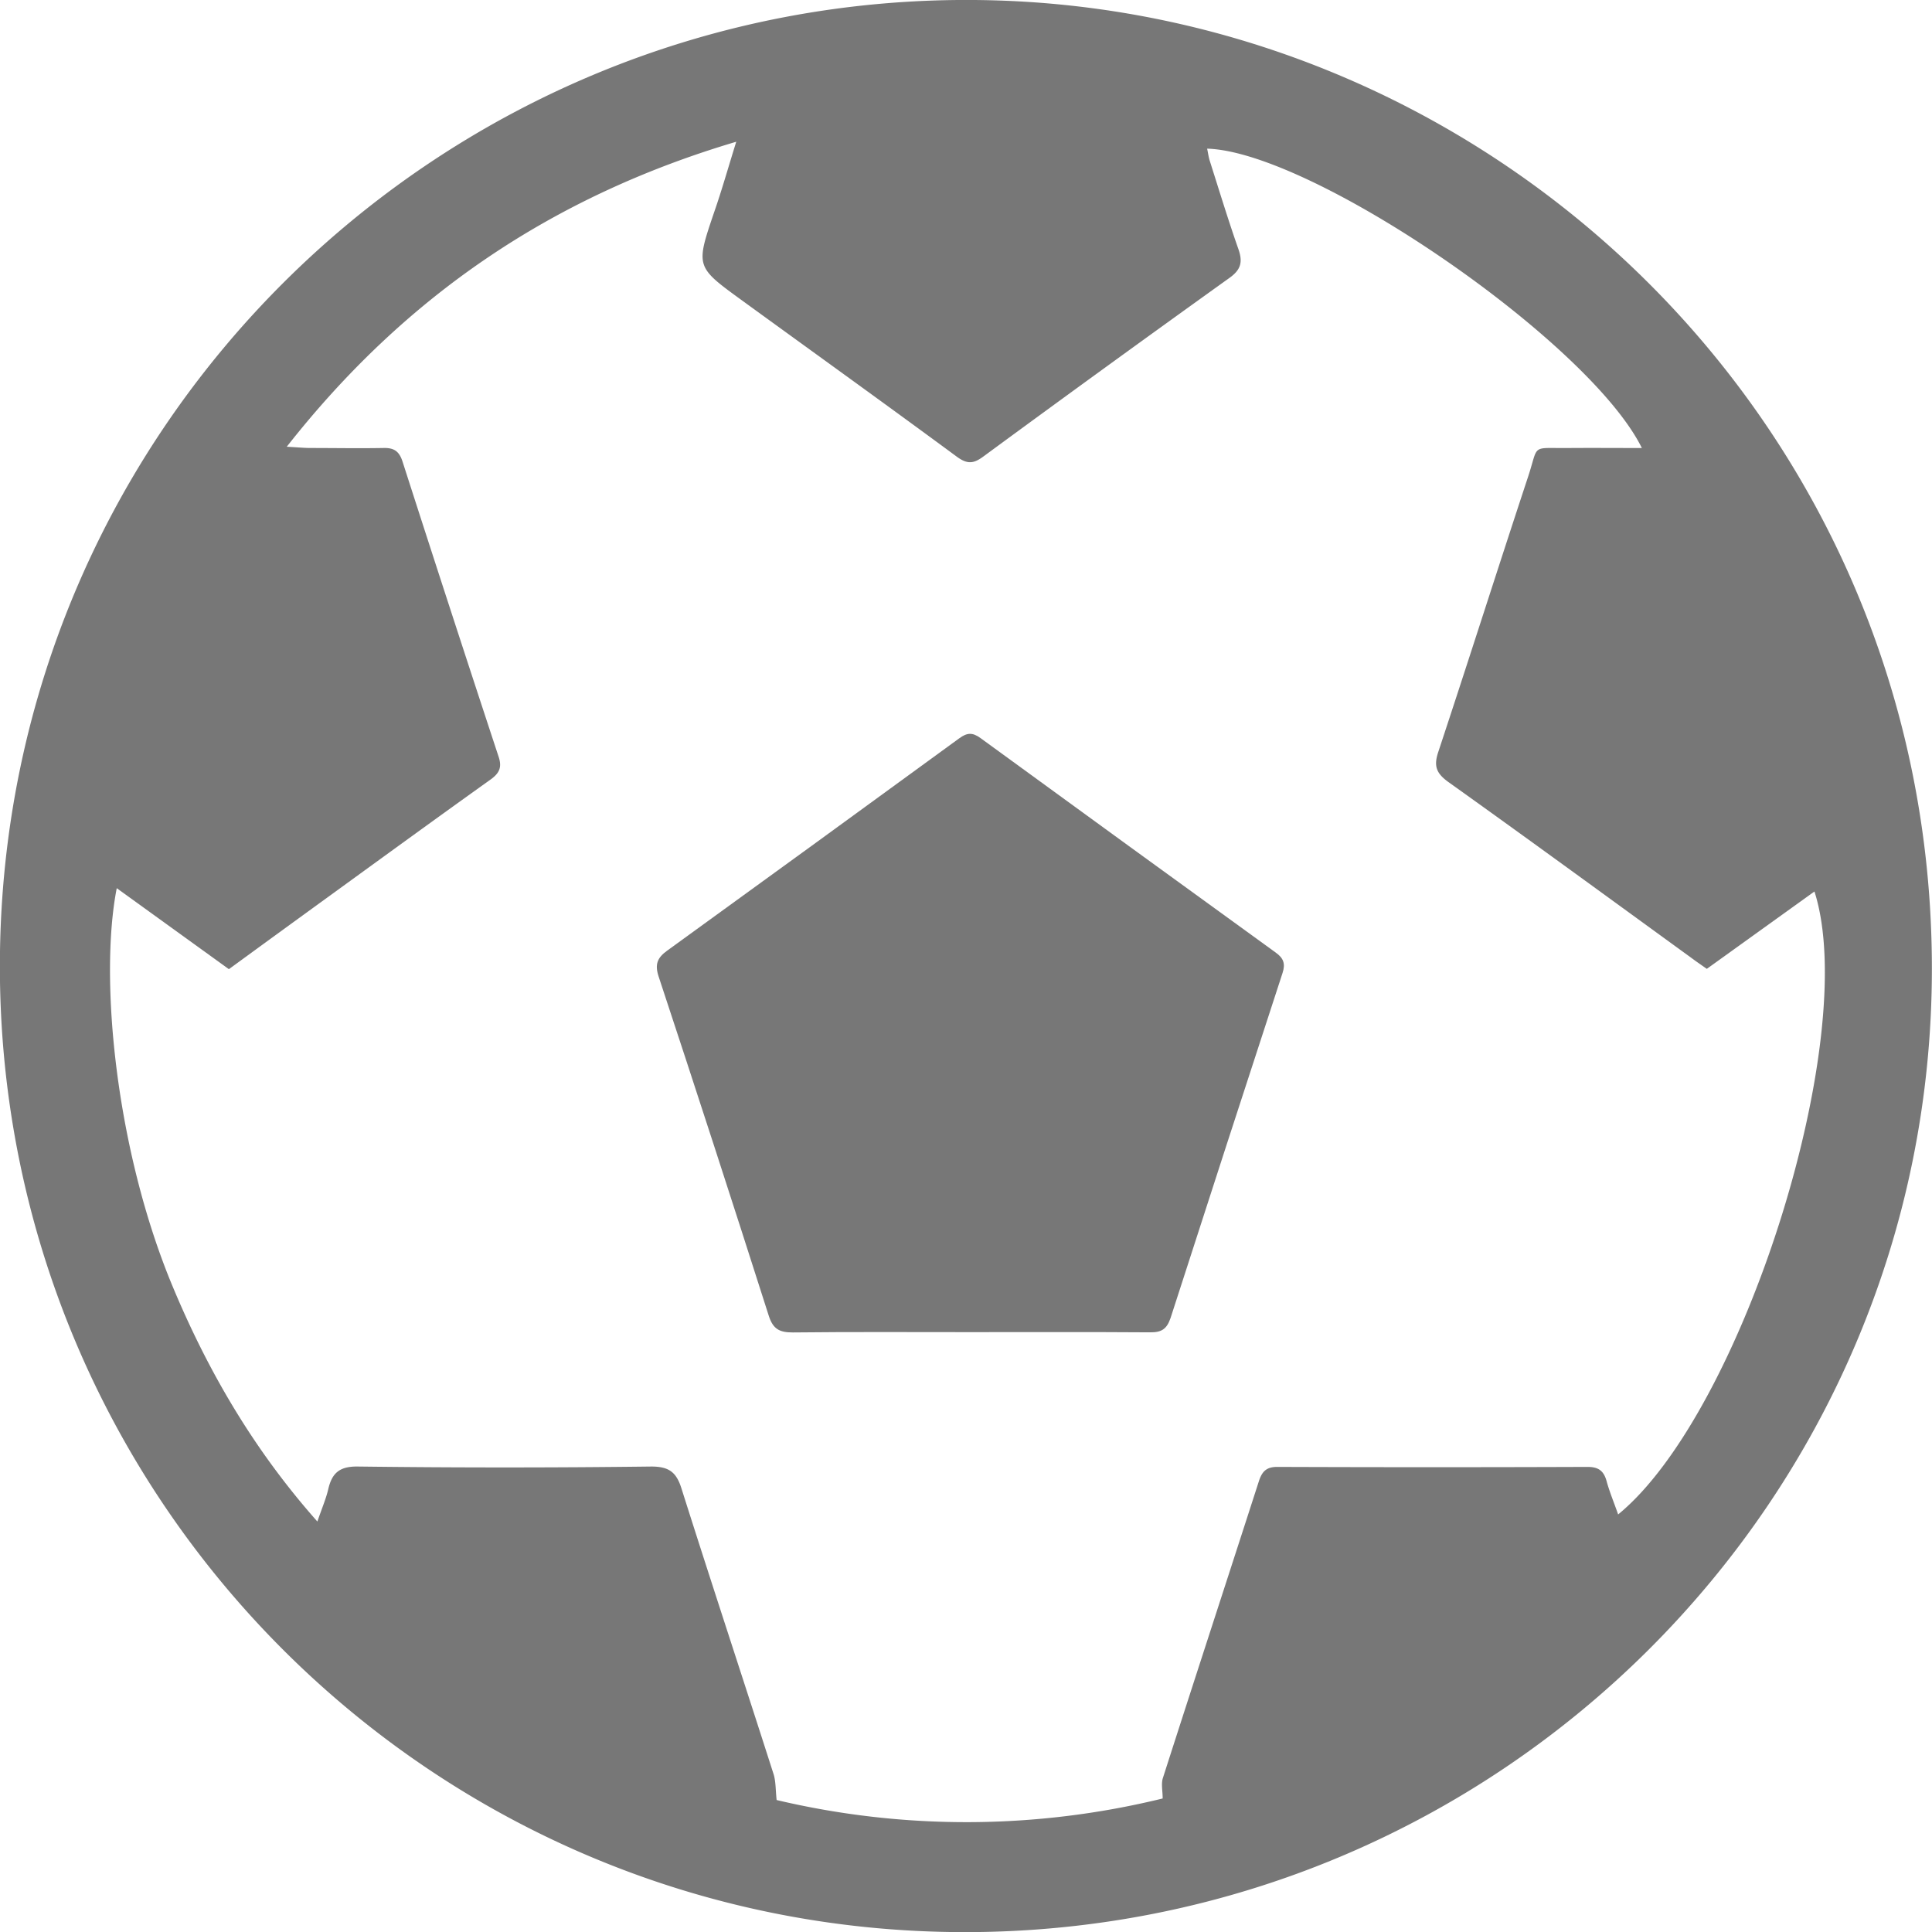
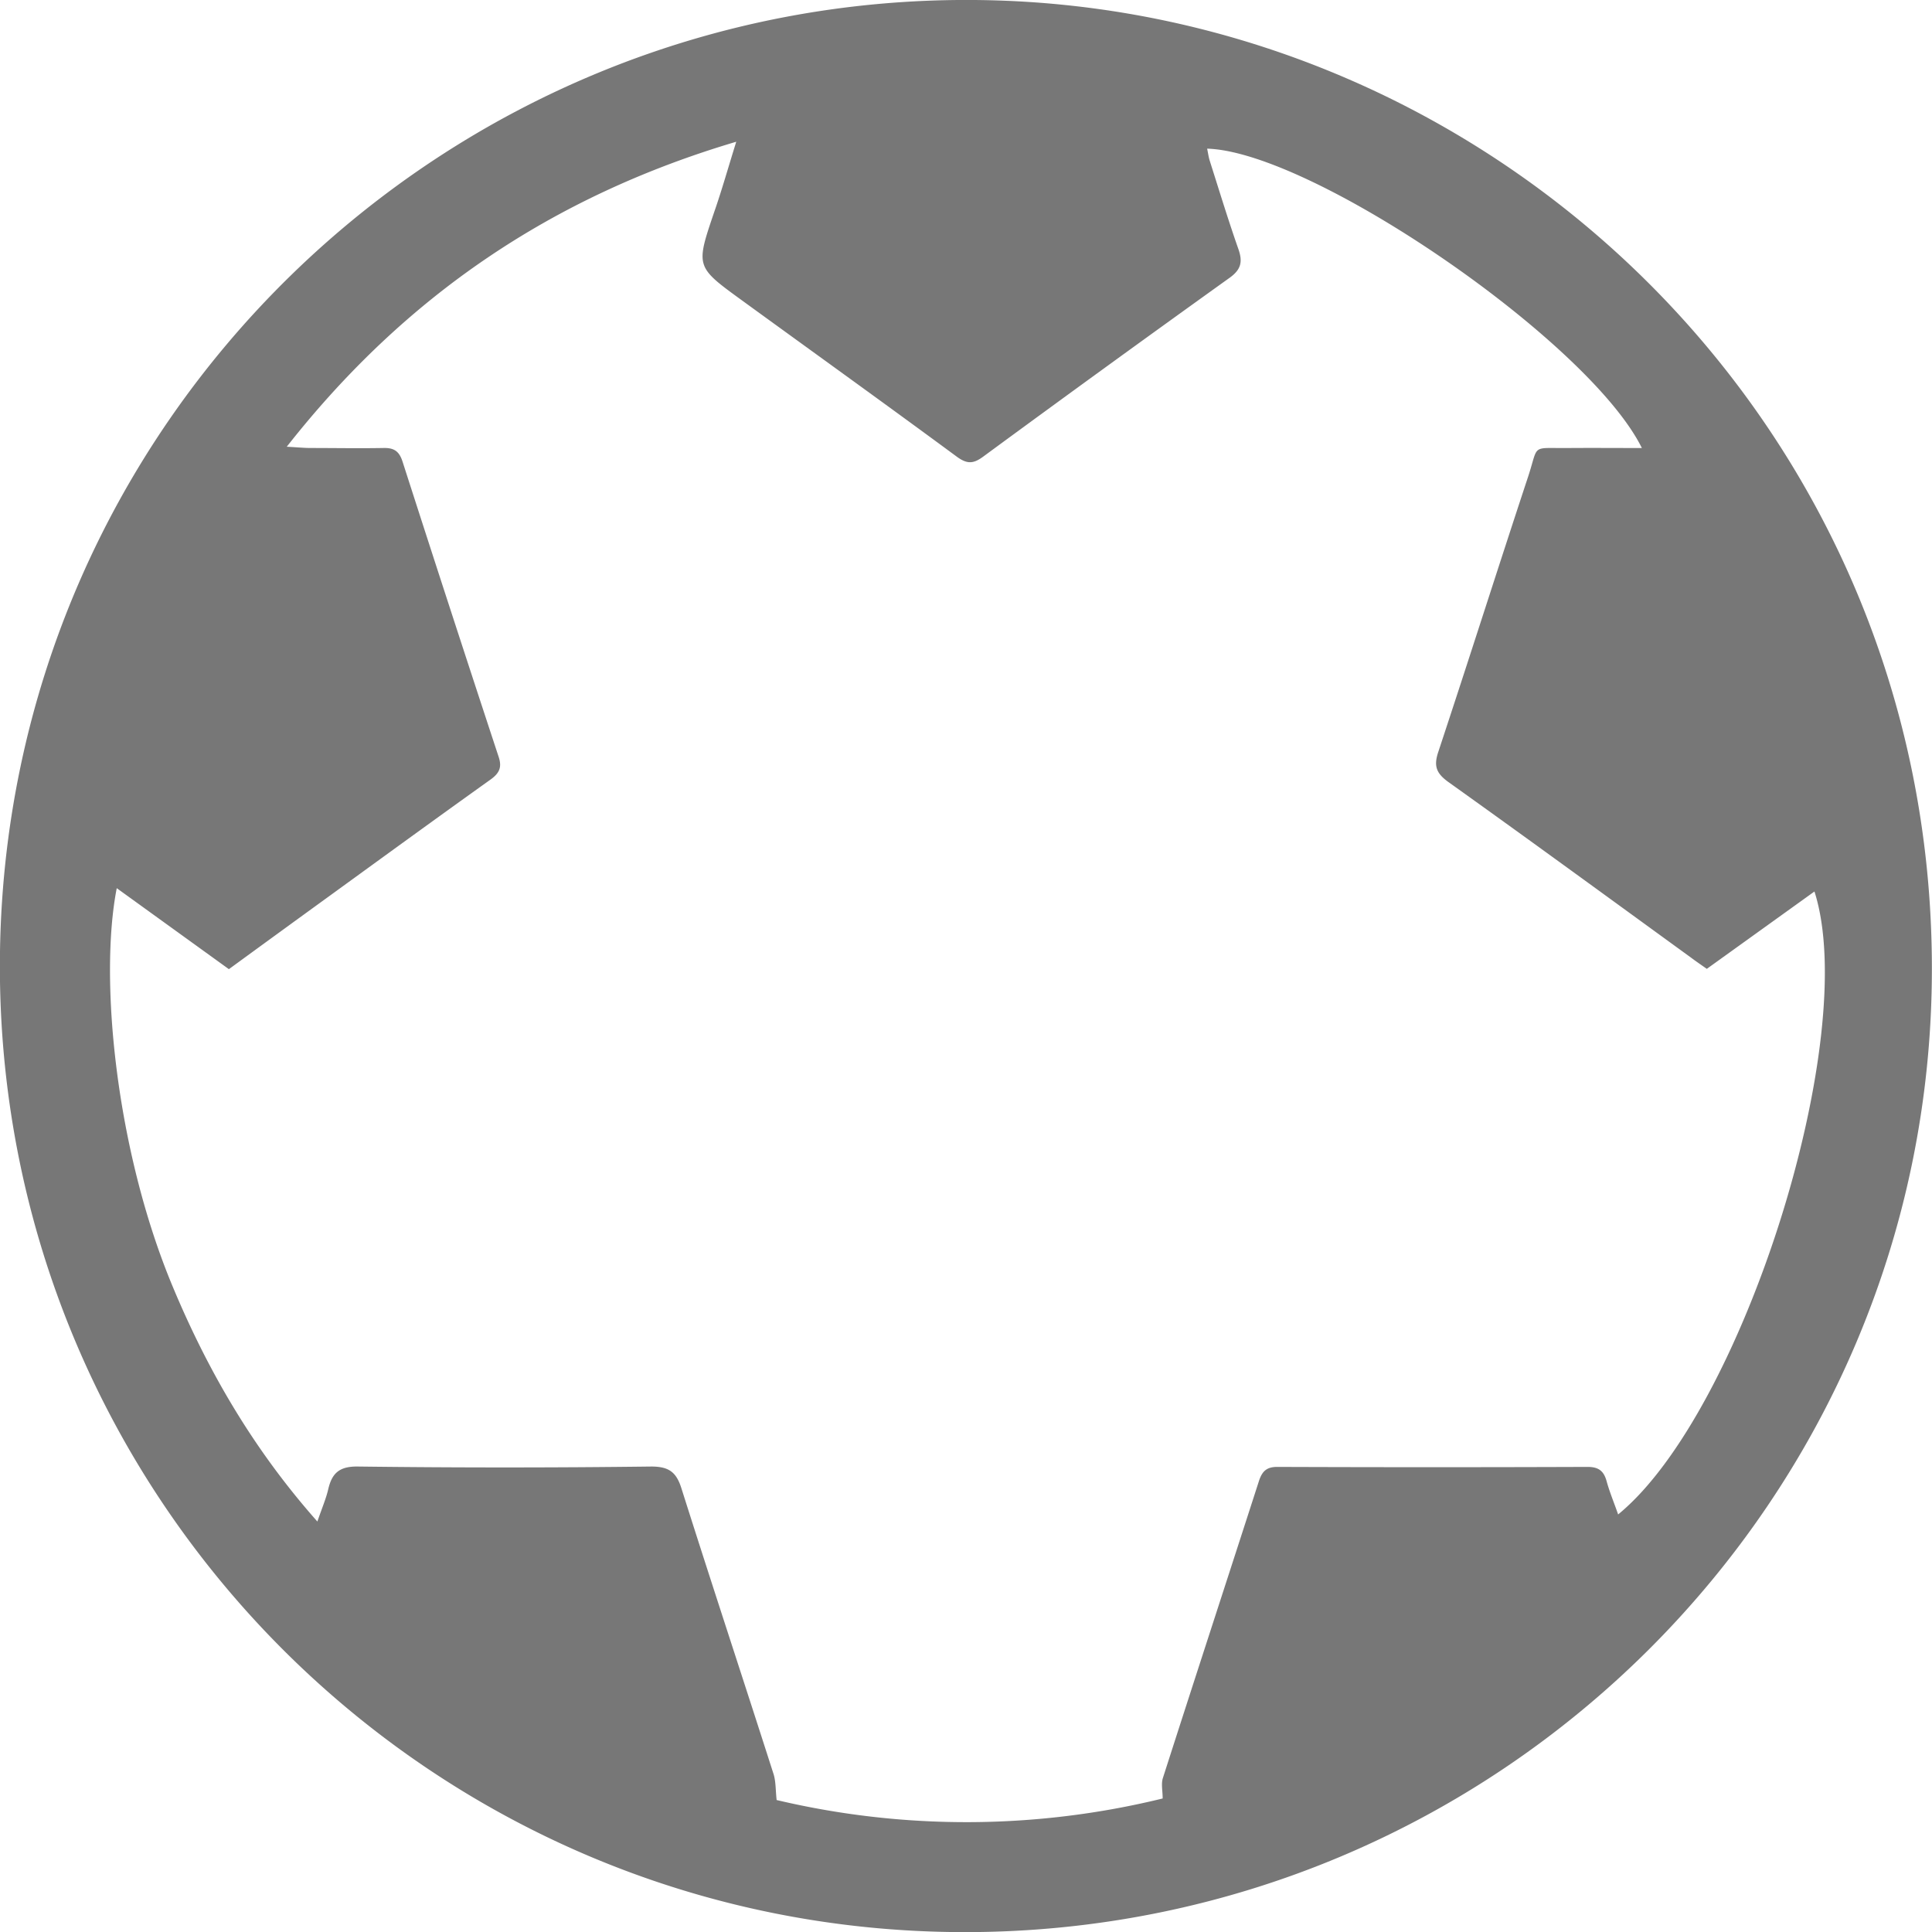
<svg xmlns="http://www.w3.org/2000/svg" id="Ebene_1" data-name="Ebene 1" viewBox="0 0 510.49 510.52">
  <defs>
    <style>.cls-1{fill:#777;}</style>
  </defs>
  <path class="cls-1" d="M959.67,795.28c-140.89,0-255.21-114.42-255-255.59.25-143.35,117.9-257,259.23-254.91,136,2,251.26,112.71,251.26,255.9C1215.19,681.26,1100.61,795.28,959.67,795.28Zm-49.76-34.9a218.06,218.06,0,0,0,102-.41c0-2-.44-3.86.06-5.41,8.39-26.15,16.92-52.24,25.35-78.38.81-2.53,1.93-3.83,4.87-3.82q41,.15,82,0c2.83,0,4.24,1,5,3.69.8,2.94,2,5.78,3.07,8.87,32.92-26.94,64.21-126.11,51.87-164.6l-28.44,20.44c-1.52-1.07-2.89-2-4.22-3-21.3-15.47-42.54-31-64-46.32-3.3-2.36-4-4.29-2.7-8.1,8-24.16,15.71-48.44,23.7-72.62,2.87-8.71.6-7.49,10.5-7.58,6.37-.05,12.75,0,19.56,0-14-28.28-87.06-78.32-114.87-79.1.25,1.15.38,2.25.72,3.29,2.47,7.77,4.85,15.58,7.55,23.27,1.16,3.33.71,5.38-2.33,7.56q-32.7,23.44-65.13,47.27c-2.55,1.87-4.17,2-6.86.07-18.9-13.94-38-27.66-57-41.47-12.14-8.82-12.08-8.83-7.2-23.23,2-5.73,3.63-11.54,5.83-18.59-48.73,14.45-87.5,40.78-118.77,80.59,2.94.16,4.52.32,6.1.33,6.5,0,13,.12,19.5,0,2.79-.06,4.13.9,5,3.61q12.54,39,25.34,77.85c1,2.88.28,4.46-2.15,6.19-14,10-27.83,20.07-41.72,30.15q-13.69,9.93-27.36,19.91l-29.63-21.4c-4.7,24-.2,69.24,14.67,105,9.36,22.5,21.47,43.33,38.34,62.35,1.21-3.54,2.28-6,2.87-8.53,1-4.32,3-6.08,7.88-6q38.74.48,77.49,0c4.79,0,6.67,1.6,8,5.91,7.94,25.07,16.18,50,24.21,75.08C909.73,755.31,909.6,757.6,909.91,760.38Z" transform="translate(-704.7 -284.76)" />
-   <path class="cls-1" d="M960.68,636.75c-15.5,0-31-.09-46.49.08-3.49,0-5.23-.84-6.37-4.44q-14.33-44.94-29.13-89.72c-1-3.15-.27-4.86,2.25-6.69q38.67-28,77.2-56.12c2.08-1.53,3.52-1.63,5.65-.07q39,28.43,78,56.67c2.06,1.48,2.6,2.94,1.79,5.41Q1028.7,587.41,1014,633c-1,2.94-2.38,3.82-5.34,3.8C992.67,636.69,976.68,636.75,960.68,636.75Z" transform="translate(-704.7 -284.76)" />
</svg>